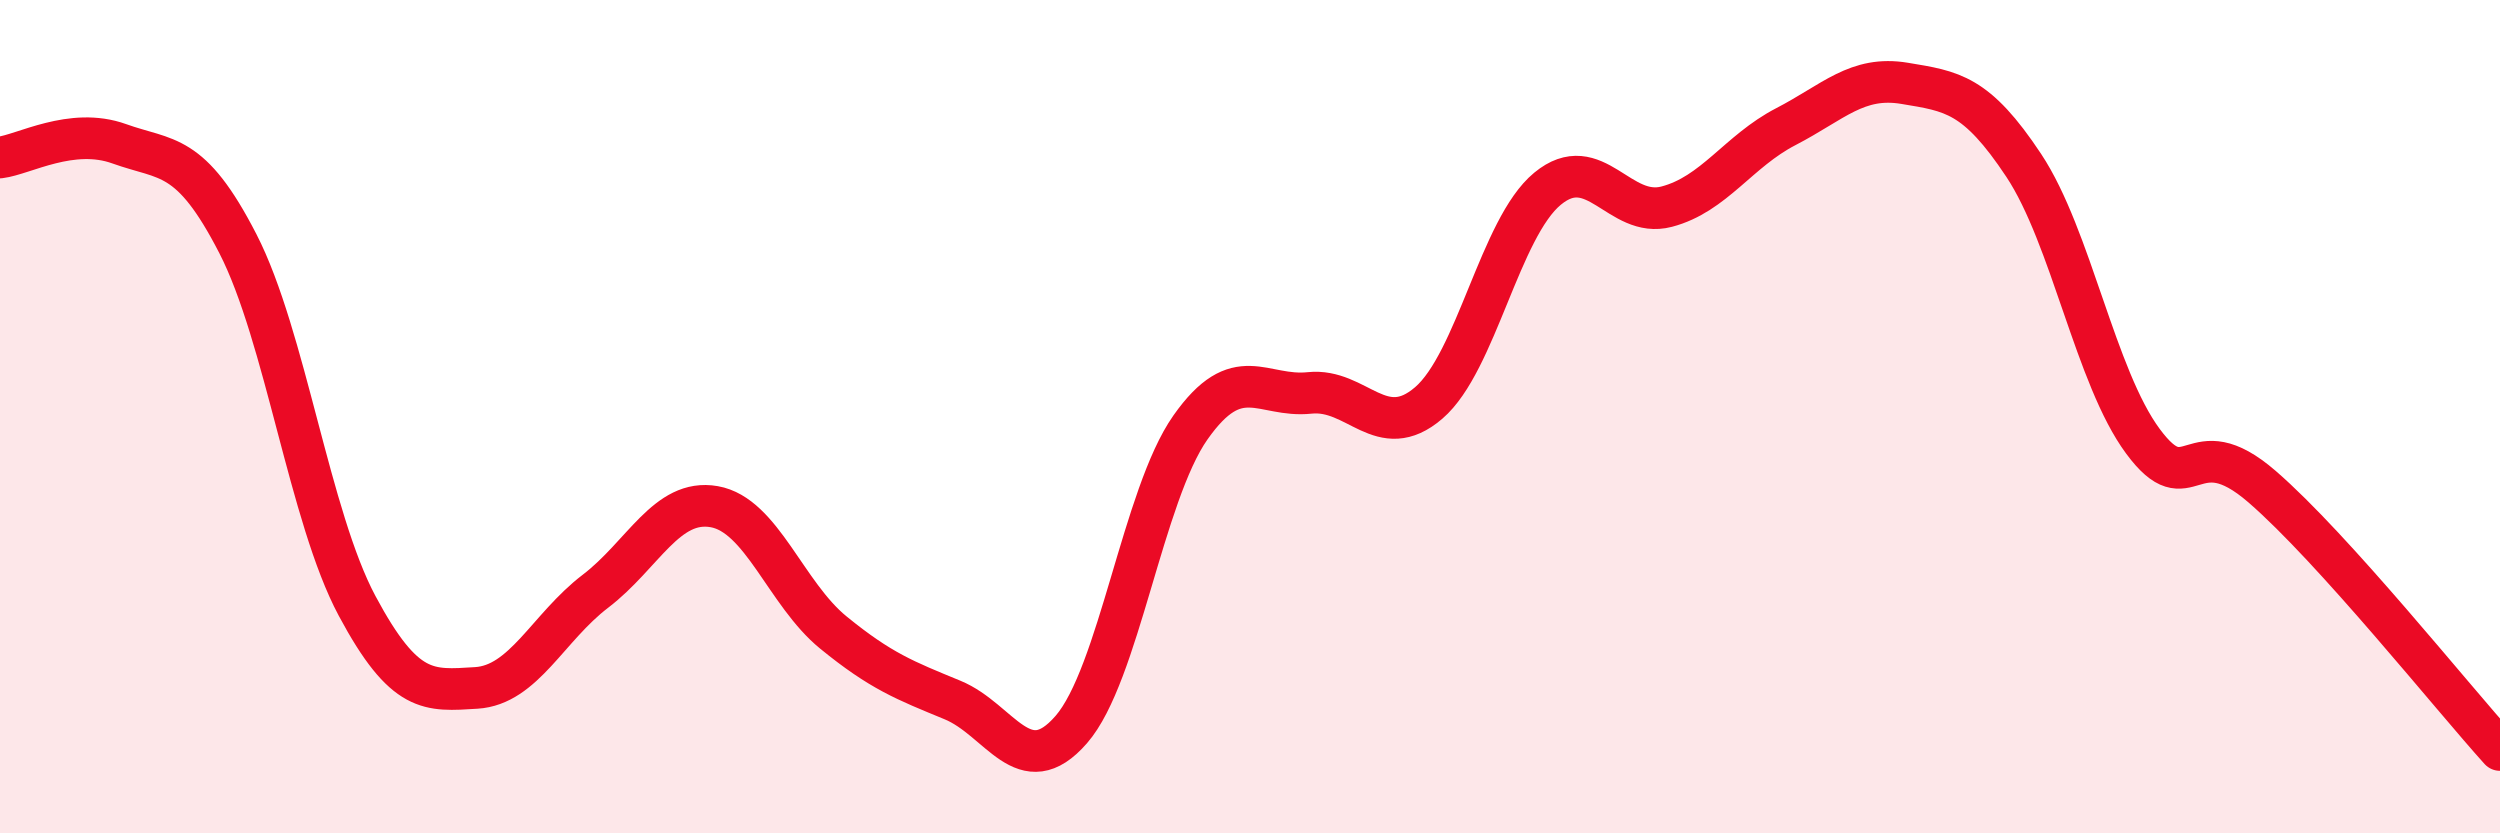
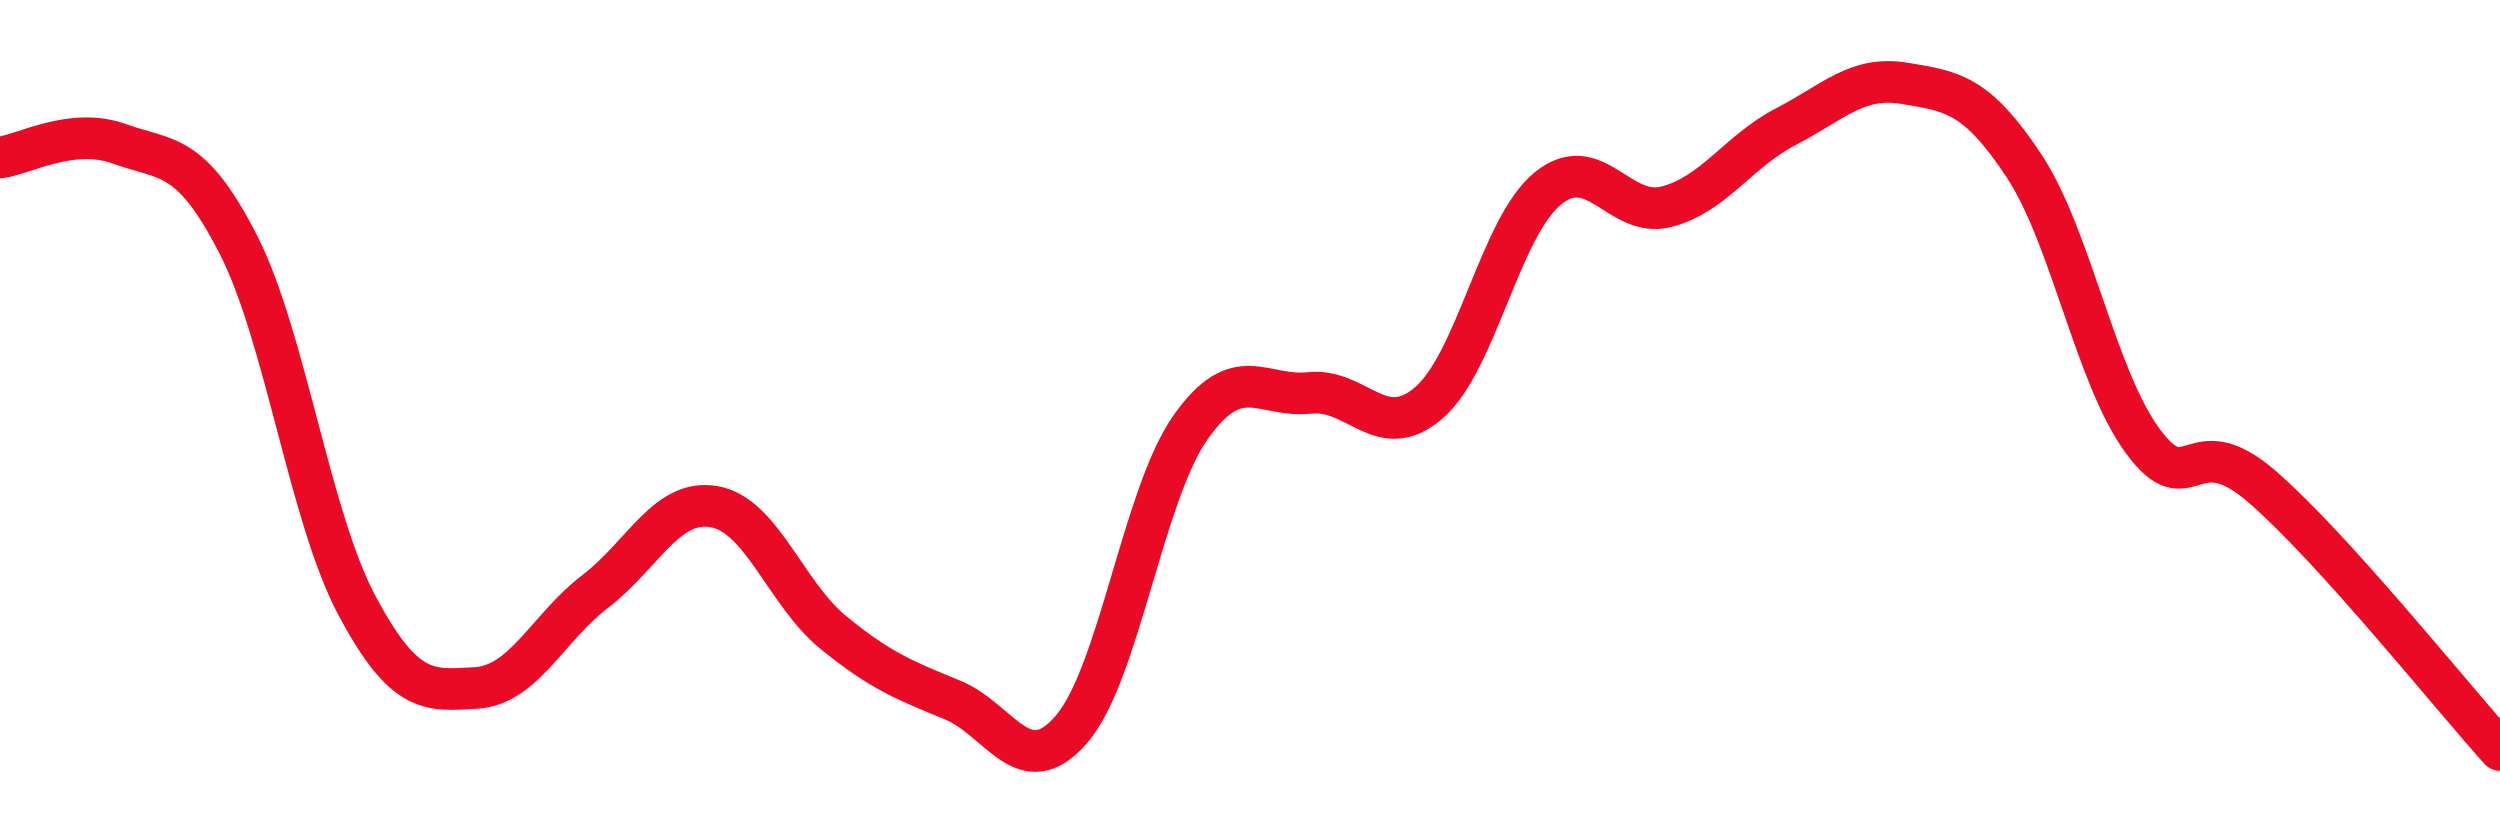
<svg xmlns="http://www.w3.org/2000/svg" width="60" height="20" viewBox="0 0 60 20">
-   <path d="M 0,3.78 C 0.57,3.71 1.72,3.04 2.86,3.45 C 4,3.86 4.57,3.63 5.71,5.85 C 6.85,8.07 7.43,12.41 8.57,14.54 C 9.71,16.67 10.29,16.58 11.43,16.51 C 12.57,16.44 13.15,15.06 14.29,14.19 C 15.43,13.32 16,11.96 17.14,12.16 C 18.28,12.36 18.86,14.25 20,15.18 C 21.14,16.11 21.72,16.33 22.86,16.8 C 24,17.27 24.57,18.82 25.71,17.51 C 26.85,16.2 27.43,11.88 28.57,10.26 C 29.71,8.64 30.29,9.55 31.43,9.43 C 32.57,9.31 33.15,10.65 34.29,9.67 C 35.43,8.69 36,5.47 37.14,4.53 C 38.28,3.59 38.86,5.26 40,4.96 C 41.14,4.66 41.72,3.63 42.86,3.04 C 44,2.45 44.57,1.81 45.71,2 C 46.85,2.19 47.43,2.25 48.57,3.97 C 49.71,5.69 50.29,9.05 51.43,10.59 C 52.57,12.13 52.58,10.2 54.29,11.68 C 56,13.16 58.86,16.74 60,18L60 20L0 20Z" fill="#EB0A25" opacity="0.1" stroke-linecap="round" stroke-linejoin="round" />
  <path d="M 0,3.78 C 0.57,3.71 1.72,3.04 2.86,3.45 C 4,3.86 4.57,3.63 5.71,5.85 C 6.85,8.07 7.43,12.41 8.57,14.54 C 9.71,16.67 10.29,16.58 11.43,16.51 C 12.57,16.44 13.15,15.06 14.29,14.19 C 15.43,13.32 16,11.96 17.14,12.16 C 18.28,12.36 18.86,14.25 20,15.18 C 21.14,16.11 21.72,16.33 22.86,16.8 C 24,17.27 24.57,18.82 25.71,17.51 C 26.85,16.2 27.43,11.88 28.57,10.26 C 29.71,8.64 30.29,9.55 31.43,9.43 C 32.57,9.31 33.15,10.65 34.29,9.67 C 35.43,8.69 36,5.47 37.14,4.53 C 38.28,3.59 38.86,5.26 40,4.96 C 41.14,4.66 41.72,3.63 42.86,3.04 C 44,2.45 44.57,1.81 45.71,2 C 46.85,2.19 47.43,2.25 48.57,3.97 C 49.71,5.69 50.29,9.05 51.43,10.59 C 52.57,12.13 52.58,10.2 54.29,11.68 C 56,13.16 58.86,16.74 60,18" stroke="#EB0A25" stroke-width="1" fill="none" stroke-linecap="round" stroke-linejoin="round" />
</svg>